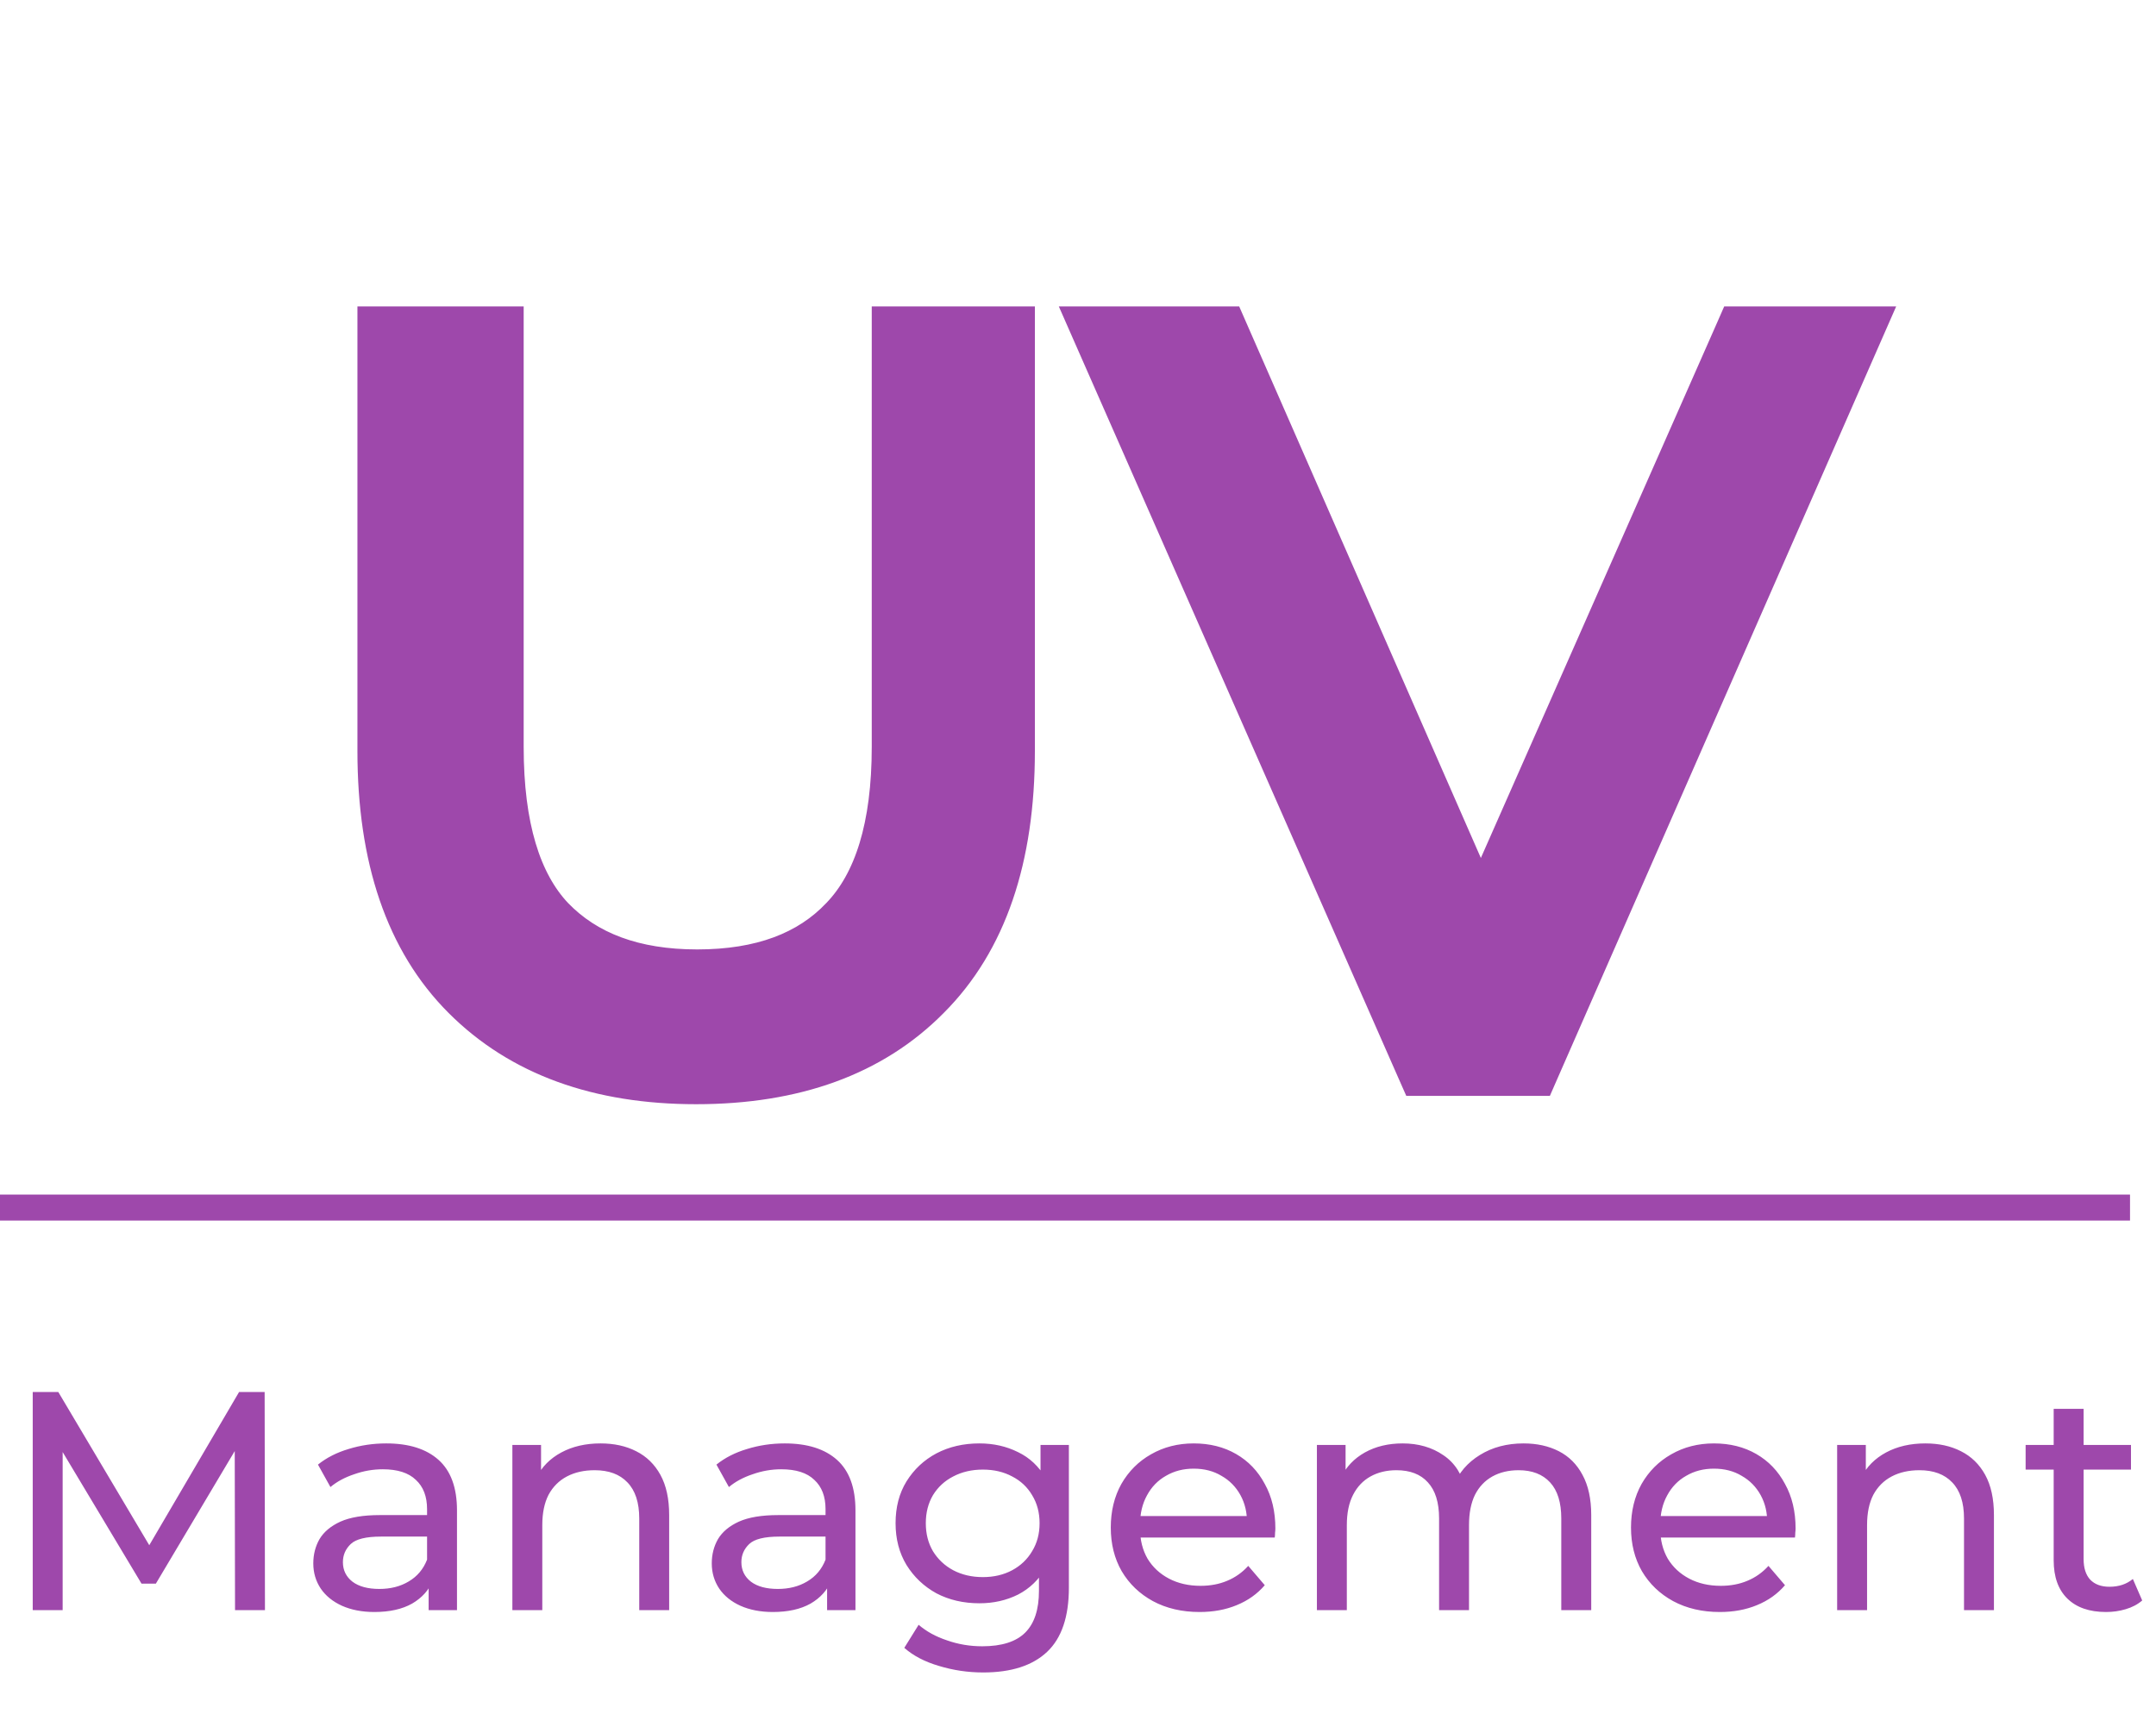
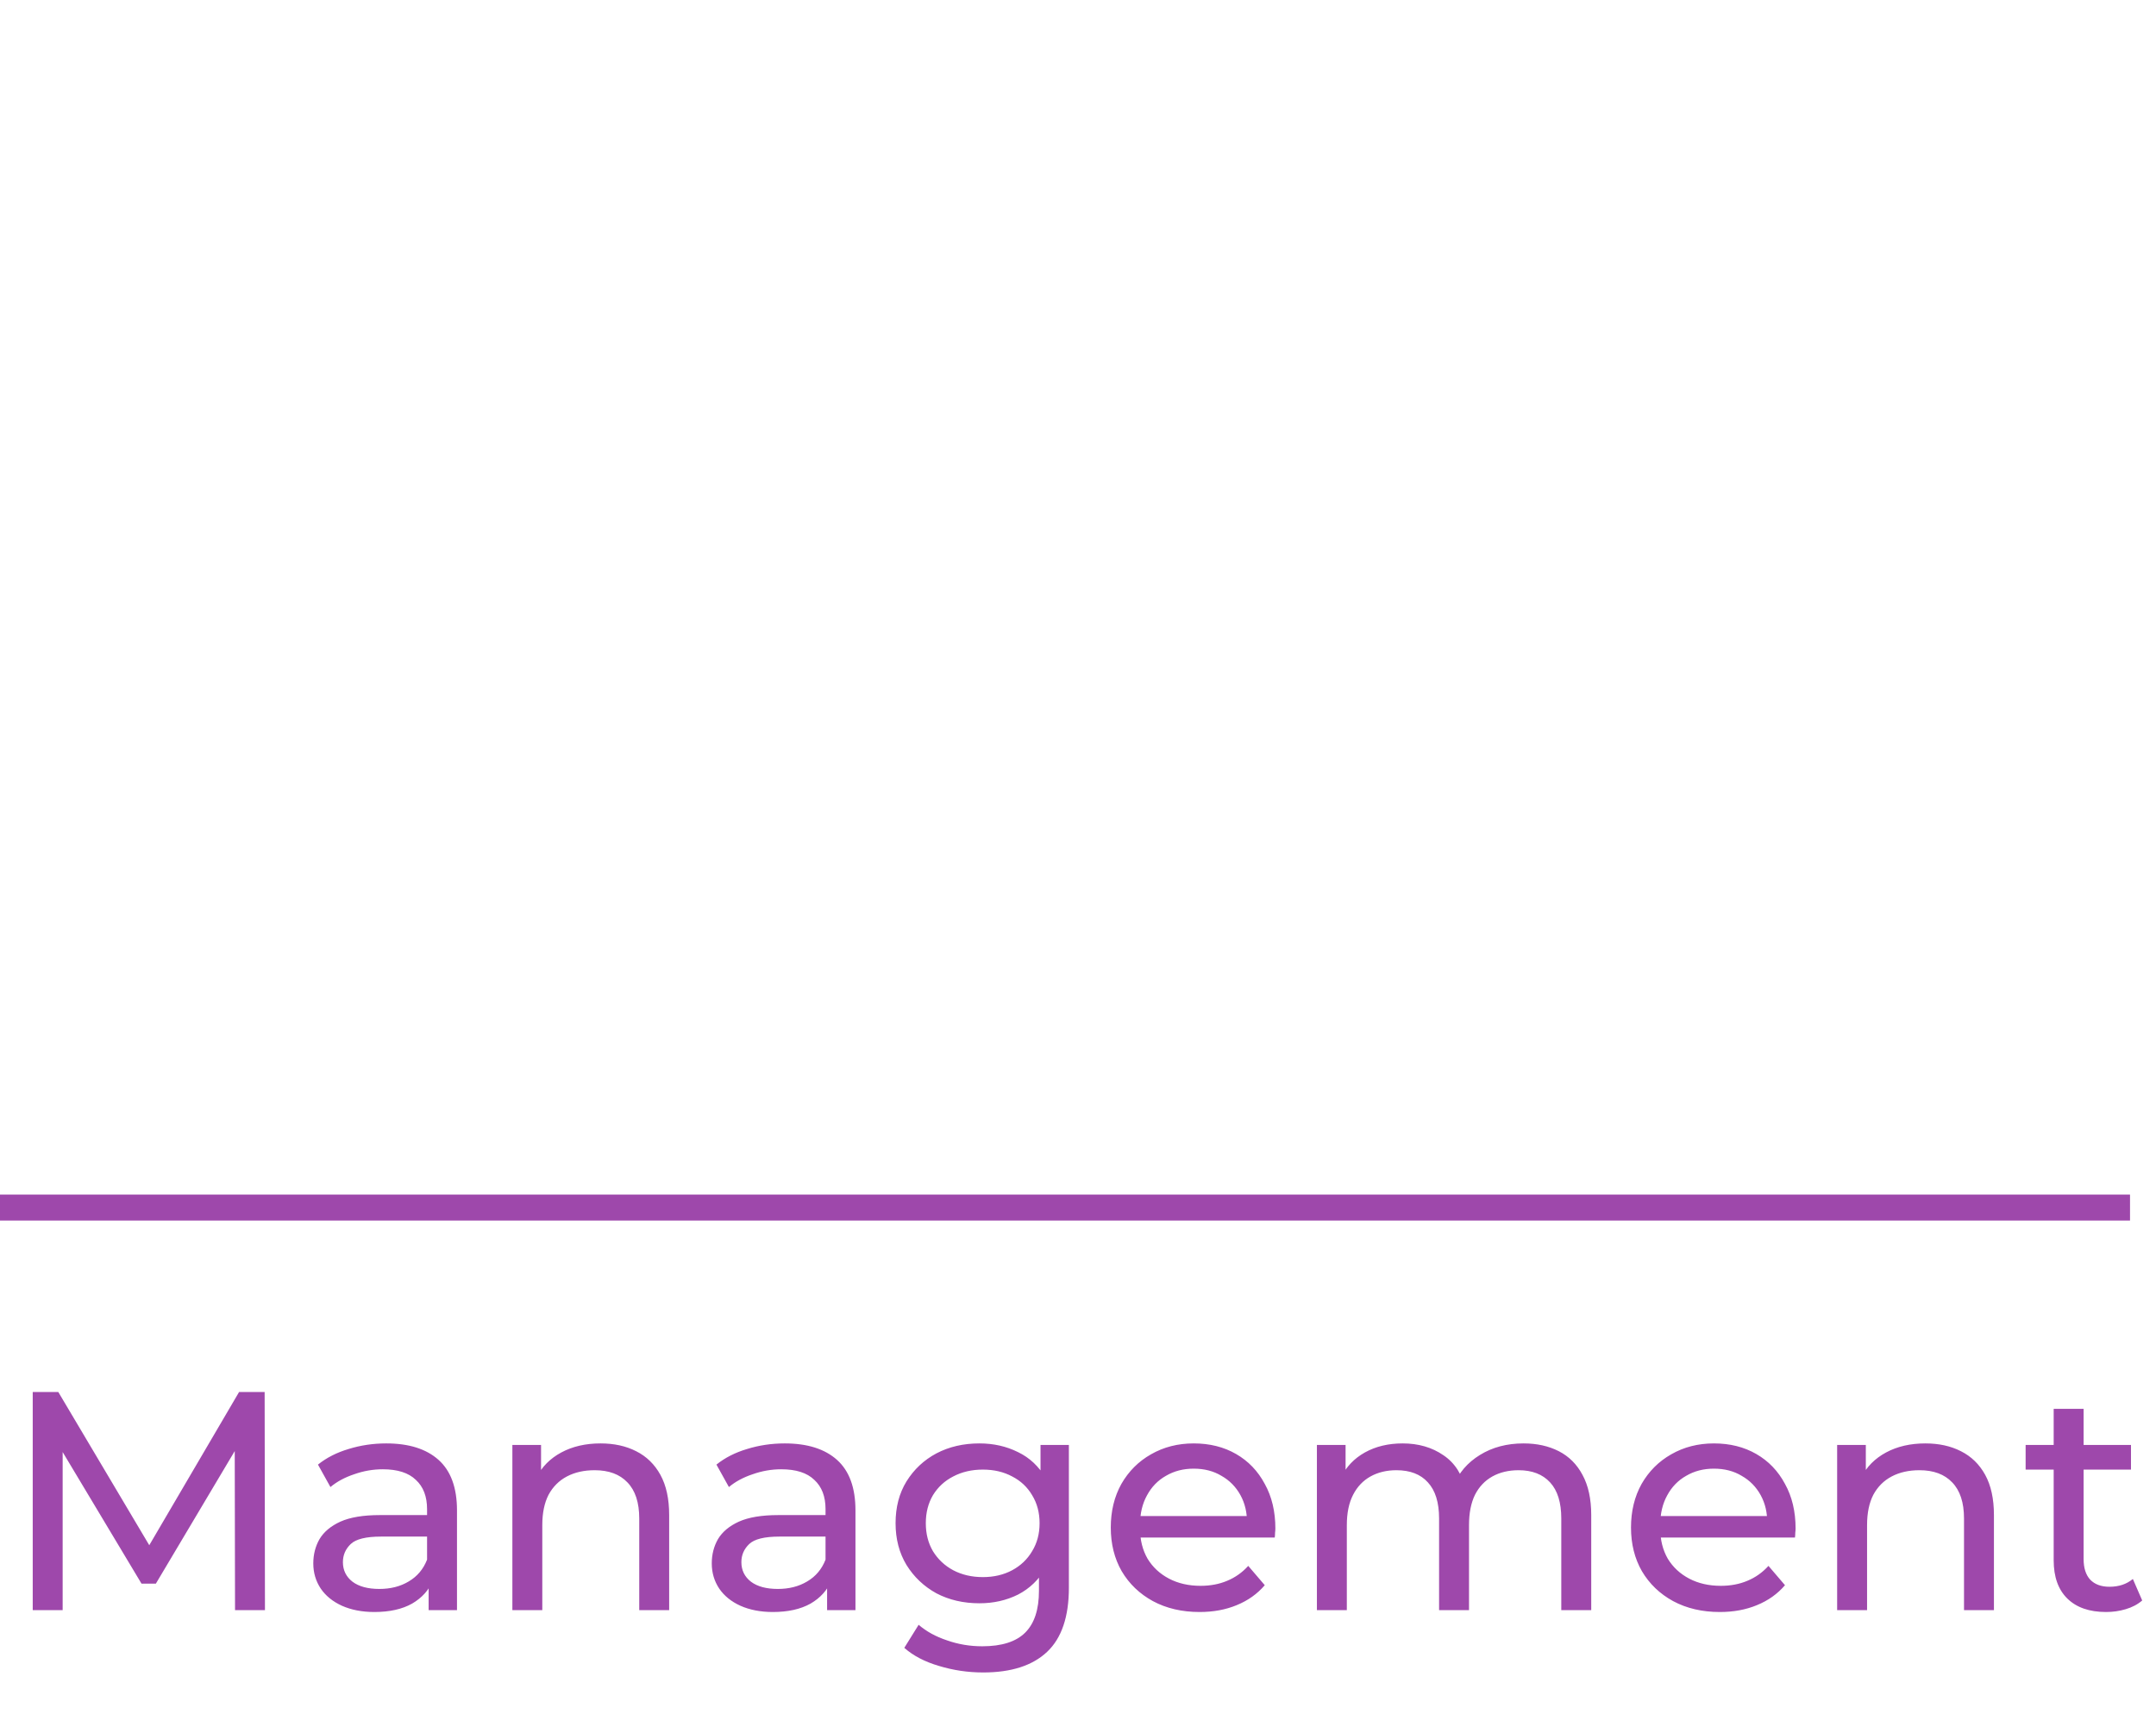
<svg xmlns="http://www.w3.org/2000/svg" width="83" height="66" viewBox="0 0 83 66" fill="none">
-   <path d="M14.96 12.4H14.36V13V28.92C14.36 33.074 15.441 36.329 17.696 38.584C19.94 40.829 23 41.92 26.8 41.92C30.623 41.92 33.686 40.83 35.905 38.583C38.16 36.328 39.24 33.073 39.24 28.92V13V12.4H38.64H34.76H34.16V13V28.76C34.16 31.809 33.48 33.904 32.248 35.184L32.248 35.184L32.244 35.188C31.027 36.477 29.257 37.16 26.84 37.16C24.454 37.16 22.68 36.479 21.434 35.186C20.227 33.906 19.56 31.81 19.56 28.76V13V12.4H18.96H14.96ZM54.371 41.242L54.529 41.6H54.921H58.881H59.273L59.43 41.241L71.71 13.241L72.079 12.4H71.161H67.161H66.769L66.612 12.758L57.007 34.529L47.47 12.759L47.313 12.4H46.921H42.601H41.681L42.051 13.242L54.371 41.242Z" fill="#9E48AB" stroke="#9E48AB" stroke-width="1.2" />
  <path d="M82 46H0V47H82V46Z" fill="#9E48AB" />
  <path d="M1.26 62.002V53.602H2.244L6.012 59.95H5.484L9.204 53.602H10.188L10.2 62.002H9.048L9.036 55.414H9.312L6 60.982H5.448L2.112 55.414H2.412V62.002H1.26ZM16.501 62.002V60.658L16.441 60.406V58.114C16.441 57.626 16.297 57.25 16.009 56.986C15.729 56.714 15.305 56.578 14.737 56.578C14.361 56.578 13.993 56.642 13.633 56.77C13.273 56.89 12.969 57.054 12.721 57.262L12.241 56.398C12.569 56.134 12.961 55.934 13.417 55.798C13.881 55.654 14.365 55.582 14.869 55.582C15.741 55.582 16.413 55.794 16.885 56.218C17.357 56.642 17.593 57.29 17.593 58.162V62.002H16.501ZM14.413 62.074C13.941 62.074 13.525 61.994 13.165 61.834C12.813 61.674 12.541 61.454 12.349 61.174C12.157 60.886 12.061 60.562 12.061 60.202C12.061 59.858 12.141 59.546 12.301 59.266C12.469 58.986 12.737 58.762 13.105 58.594C13.481 58.426 13.985 58.342 14.617 58.342H16.633V59.17H14.665C14.089 59.17 13.701 59.266 13.501 59.458C13.301 59.65 13.201 59.882 13.201 60.154C13.201 60.466 13.325 60.718 13.573 60.91C13.821 61.094 14.165 61.186 14.605 61.186C15.037 61.186 15.413 61.09 15.733 60.898C16.061 60.706 16.297 60.426 16.441 60.058L16.669 60.85C16.517 61.226 16.249 61.526 15.865 61.75C15.481 61.966 14.997 62.074 14.413 62.074ZM23.121 55.582C23.641 55.582 24.097 55.682 24.489 55.882C24.889 56.082 25.201 56.386 25.425 56.794C25.649 57.202 25.761 57.718 25.761 58.342V62.002H24.609V58.474C24.609 57.858 24.457 57.394 24.153 57.082C23.857 56.77 23.437 56.614 22.893 56.614C22.485 56.614 22.129 56.694 21.825 56.854C21.521 57.014 21.285 57.25 21.117 57.562C20.957 57.874 20.877 58.262 20.877 58.726V62.002H19.725V55.642H20.829V57.358L20.649 56.902C20.857 56.486 21.177 56.162 21.609 55.93C22.041 55.698 22.545 55.582 23.121 55.582ZM31.841 62.002V60.658L31.781 60.406V58.114C31.781 57.626 31.637 57.25 31.349 56.986C31.069 56.714 30.645 56.578 30.077 56.578C29.701 56.578 29.333 56.642 28.973 56.77C28.613 56.89 28.309 57.054 28.061 57.262L27.581 56.398C27.909 56.134 28.301 55.934 28.757 55.798C29.221 55.654 29.705 55.582 30.209 55.582C31.081 55.582 31.753 55.794 32.225 56.218C32.697 56.642 32.933 57.29 32.933 58.162V62.002H31.841ZM29.753 62.074C29.281 62.074 28.865 61.994 28.505 61.834C28.153 61.674 27.881 61.454 27.689 61.174C27.497 60.886 27.401 60.562 27.401 60.202C27.401 59.858 27.481 59.546 27.641 59.266C27.809 58.986 28.077 58.762 28.445 58.594C28.821 58.426 29.325 58.342 29.957 58.342H31.973V59.17H30.005C29.429 59.17 29.041 59.266 28.841 59.458C28.641 59.65 28.541 59.882 28.541 60.154C28.541 60.466 28.665 60.718 28.913 60.91C29.161 61.094 29.505 61.186 29.945 61.186C30.377 61.186 30.753 61.09 31.073 60.898C31.401 60.706 31.637 60.426 31.781 60.058L32.009 60.85C31.857 61.226 31.589 61.526 31.205 61.75C30.821 61.966 30.337 62.074 29.753 62.074ZM37.849 64.402C37.265 64.402 36.697 64.318 36.145 64.15C35.601 63.99 35.157 63.758 34.813 63.454L35.365 62.566C35.661 62.822 36.025 63.022 36.457 63.166C36.889 63.318 37.341 63.394 37.813 63.394C38.565 63.394 39.117 63.218 39.469 62.866C39.821 62.514 39.997 61.978 39.997 61.258V59.914L40.117 58.654L40.057 57.382V55.642H41.149V61.138C41.149 62.258 40.869 63.082 40.309 63.61C39.749 64.138 38.929 64.402 37.849 64.402ZM37.705 61.738C37.089 61.738 36.537 61.61 36.049 61.354C35.569 61.09 35.185 60.726 34.897 60.262C34.617 59.798 34.477 59.262 34.477 58.654C34.477 58.038 34.617 57.502 34.897 57.046C35.185 56.582 35.569 56.222 36.049 55.966C36.537 55.71 37.089 55.582 37.705 55.582C38.249 55.582 38.745 55.694 39.193 55.918C39.641 56.134 39.997 56.47 40.261 56.926C40.533 57.382 40.669 57.958 40.669 58.654C40.669 59.342 40.533 59.914 40.261 60.37C39.997 60.826 39.641 61.17 39.193 61.402C38.745 61.626 38.249 61.738 37.705 61.738ZM37.837 60.73C38.261 60.73 38.637 60.642 38.965 60.466C39.293 60.29 39.549 60.046 39.733 59.734C39.925 59.422 40.021 59.062 40.021 58.654C40.021 58.246 39.925 57.886 39.733 57.574C39.549 57.262 39.293 57.022 38.965 56.854C38.637 56.678 38.261 56.59 37.837 56.59C37.413 56.59 37.033 56.678 36.697 56.854C36.369 57.022 36.109 57.262 35.917 57.574C35.733 57.886 35.641 58.246 35.641 58.654C35.641 59.062 35.733 59.422 35.917 59.734C36.109 60.046 36.369 60.29 36.697 60.466C37.033 60.642 37.413 60.73 37.837 60.73ZM46.182 62.074C45.502 62.074 44.902 61.934 44.382 61.654C43.87 61.374 43.47 60.99 43.182 60.502C42.902 60.014 42.762 59.454 42.762 58.822C42.762 58.19 42.898 57.63 43.17 57.142C43.45 56.654 43.83 56.274 44.31 56.002C44.798 55.722 45.346 55.582 45.954 55.582C46.57 55.582 47.114 55.718 47.586 55.99C48.058 56.262 48.426 56.646 48.69 57.142C48.962 57.63 49.098 58.202 49.098 58.858C49.098 58.906 49.094 58.962 49.086 59.026C49.086 59.09 49.082 59.15 49.074 59.206H43.662V58.378H48.474L48.006 58.666C48.014 58.258 47.93 57.894 47.754 57.574C47.578 57.254 47.334 57.006 47.022 56.83C46.718 56.646 46.362 56.554 45.954 56.554C45.554 56.554 45.198 56.646 44.886 56.83C44.574 57.006 44.33 57.258 44.154 57.586C43.978 57.906 43.89 58.274 43.89 58.69V58.882C43.89 59.306 43.986 59.686 44.178 60.022C44.378 60.35 44.654 60.606 45.006 60.79C45.358 60.974 45.762 61.066 46.218 61.066C46.594 61.066 46.934 61.002 47.238 60.874C47.55 60.746 47.822 60.554 48.054 60.298L48.69 61.042C48.402 61.378 48.042 61.634 47.61 61.81C47.186 61.986 46.71 62.074 46.182 62.074ZM58.654 55.582C59.166 55.582 59.617 55.682 60.01 55.882C60.401 56.082 60.706 56.386 60.922 56.794C61.145 57.202 61.258 57.718 61.258 58.342V62.002H60.105V58.474C60.105 57.858 59.962 57.394 59.673 57.082C59.386 56.77 58.981 56.614 58.462 56.614C58.078 56.614 57.742 56.694 57.453 56.854C57.166 57.014 56.941 57.25 56.782 57.562C56.63 57.874 56.553 58.262 56.553 58.726V62.002H55.401V58.474C55.401 57.858 55.258 57.394 54.969 57.082C54.69 56.77 54.285 56.614 53.758 56.614C53.382 56.614 53.05 56.694 52.761 56.854C52.474 57.014 52.249 57.25 52.09 57.562C51.929 57.874 51.849 58.262 51.849 58.726V62.002H50.697V55.642H51.801V57.334L51.621 56.902C51.822 56.486 52.13 56.162 52.545 55.93C52.962 55.698 53.446 55.582 53.998 55.582C54.605 55.582 55.13 55.734 55.569 56.038C56.01 56.334 56.297 56.786 56.434 57.394L55.965 57.202C56.157 56.714 56.493 56.322 56.974 56.026C57.453 55.73 58.014 55.582 58.654 55.582ZM66.209 62.074C65.529 62.074 64.929 61.934 64.409 61.654C63.897 61.374 63.497 60.99 63.209 60.502C62.929 60.014 62.789 59.454 62.789 58.822C62.789 58.19 62.925 57.63 63.197 57.142C63.477 56.654 63.857 56.274 64.337 56.002C64.825 55.722 65.373 55.582 65.981 55.582C66.597 55.582 67.141 55.718 67.613 55.99C68.085 56.262 68.453 56.646 68.717 57.142C68.989 57.63 69.125 58.202 69.125 58.858C69.125 58.906 69.121 58.962 69.113 59.026C69.113 59.09 69.109 59.15 69.101 59.206H63.689V58.378H68.501L68.033 58.666C68.041 58.258 67.957 57.894 67.781 57.574C67.605 57.254 67.361 57.006 67.049 56.83C66.745 56.646 66.389 56.554 65.981 56.554C65.581 56.554 65.225 56.646 64.913 56.83C64.601 57.006 64.357 57.258 64.181 57.586C64.005 57.906 63.917 58.274 63.917 58.69V58.882C63.917 59.306 64.013 59.686 64.205 60.022C64.405 60.35 64.681 60.606 65.033 60.79C65.385 60.974 65.789 61.066 66.245 61.066C66.621 61.066 66.961 61.002 67.265 60.874C67.577 60.746 67.849 60.554 68.081 60.298L68.717 61.042C68.429 61.378 68.069 61.634 67.637 61.81C67.213 61.986 66.737 62.074 66.209 62.074ZM74.121 55.582C74.641 55.582 75.097 55.682 75.489 55.882C75.889 56.082 76.201 56.386 76.425 56.794C76.649 57.202 76.761 57.718 76.761 58.342V62.002H75.609V58.474C75.609 57.858 75.457 57.394 75.153 57.082C74.857 56.77 74.437 56.614 73.893 56.614C73.485 56.614 73.129 56.694 72.825 56.854C72.521 57.014 72.285 57.25 72.117 57.562C71.957 57.874 71.877 58.262 71.877 58.726V62.002H70.725V55.642H71.829V57.358L71.649 56.902C71.857 56.486 72.177 56.162 72.609 55.93C73.041 55.698 73.545 55.582 74.121 55.582ZM81.077 62.074C80.437 62.074 79.941 61.902 79.589 61.558C79.237 61.214 79.061 60.722 79.061 60.082V54.25H80.213V60.034C80.213 60.378 80.297 60.642 80.465 60.826C80.641 61.01 80.889 61.102 81.209 61.102C81.569 61.102 81.869 61.002 82.109 60.802L82.469 61.63C82.293 61.782 82.081 61.894 81.833 61.966C81.593 62.038 81.341 62.074 81.077 62.074ZM77.981 56.59V55.642H82.037V56.59H77.981Z" fill="#9E48AB" />
</svg>